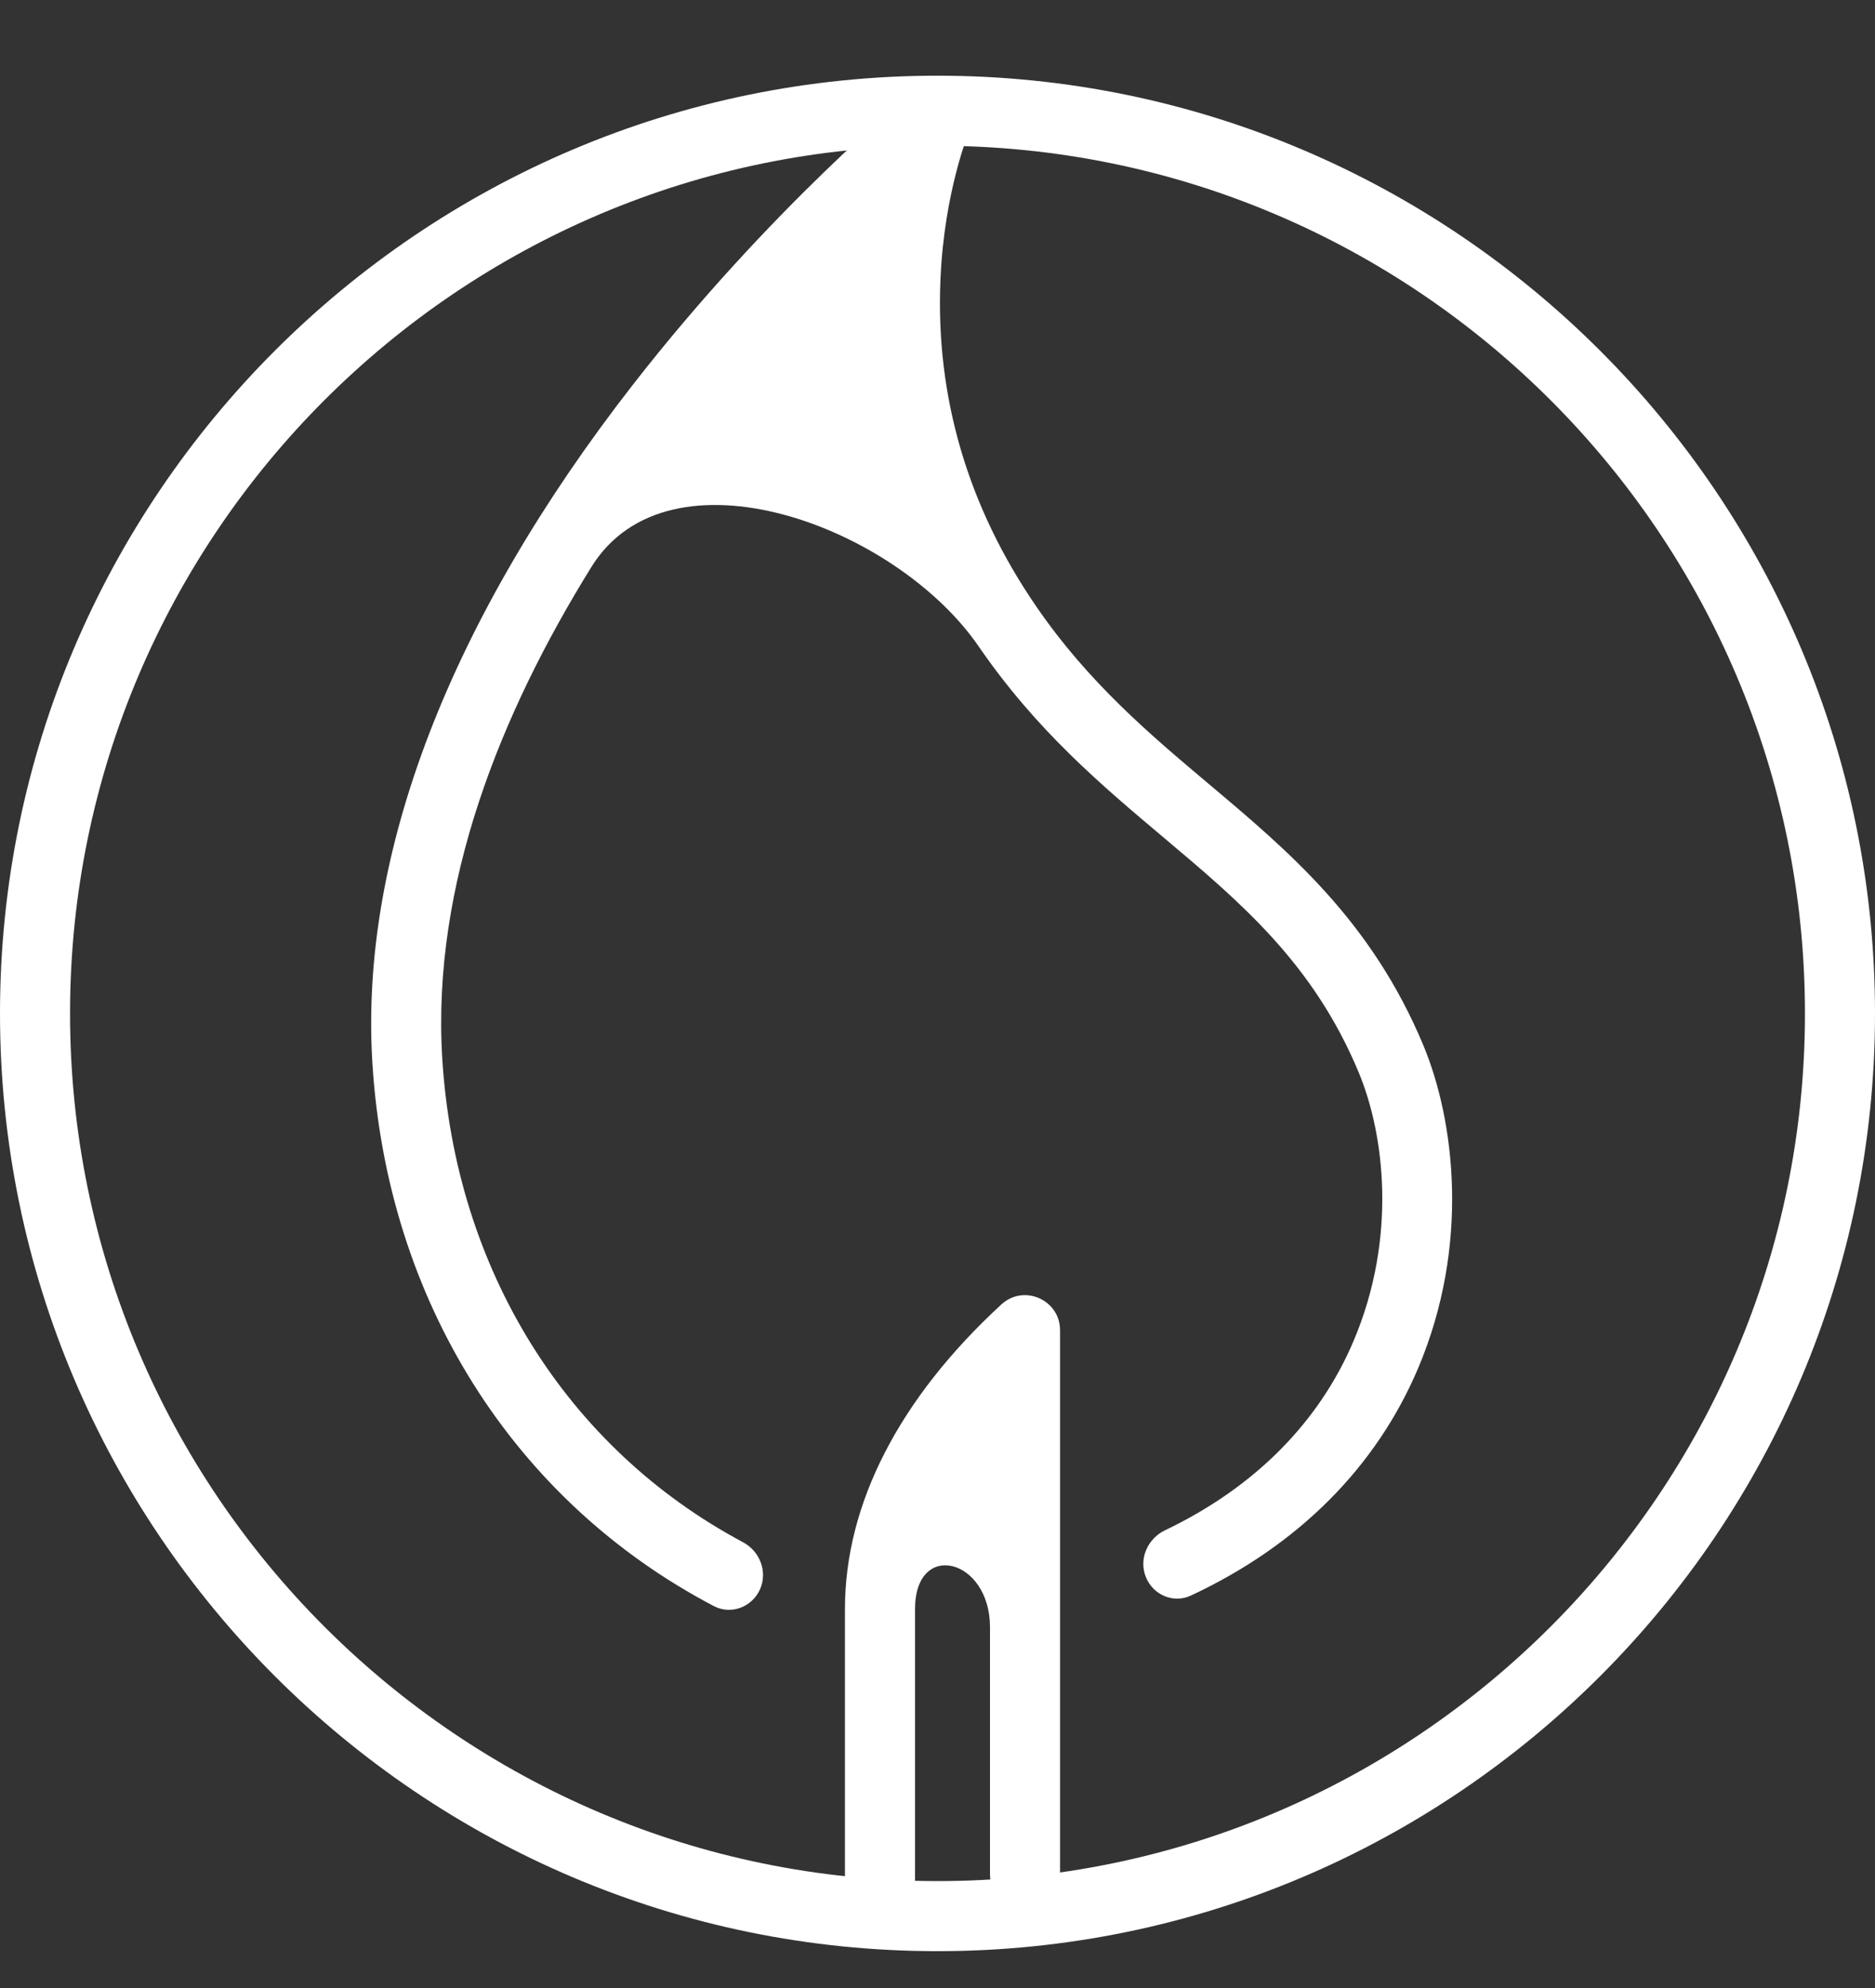
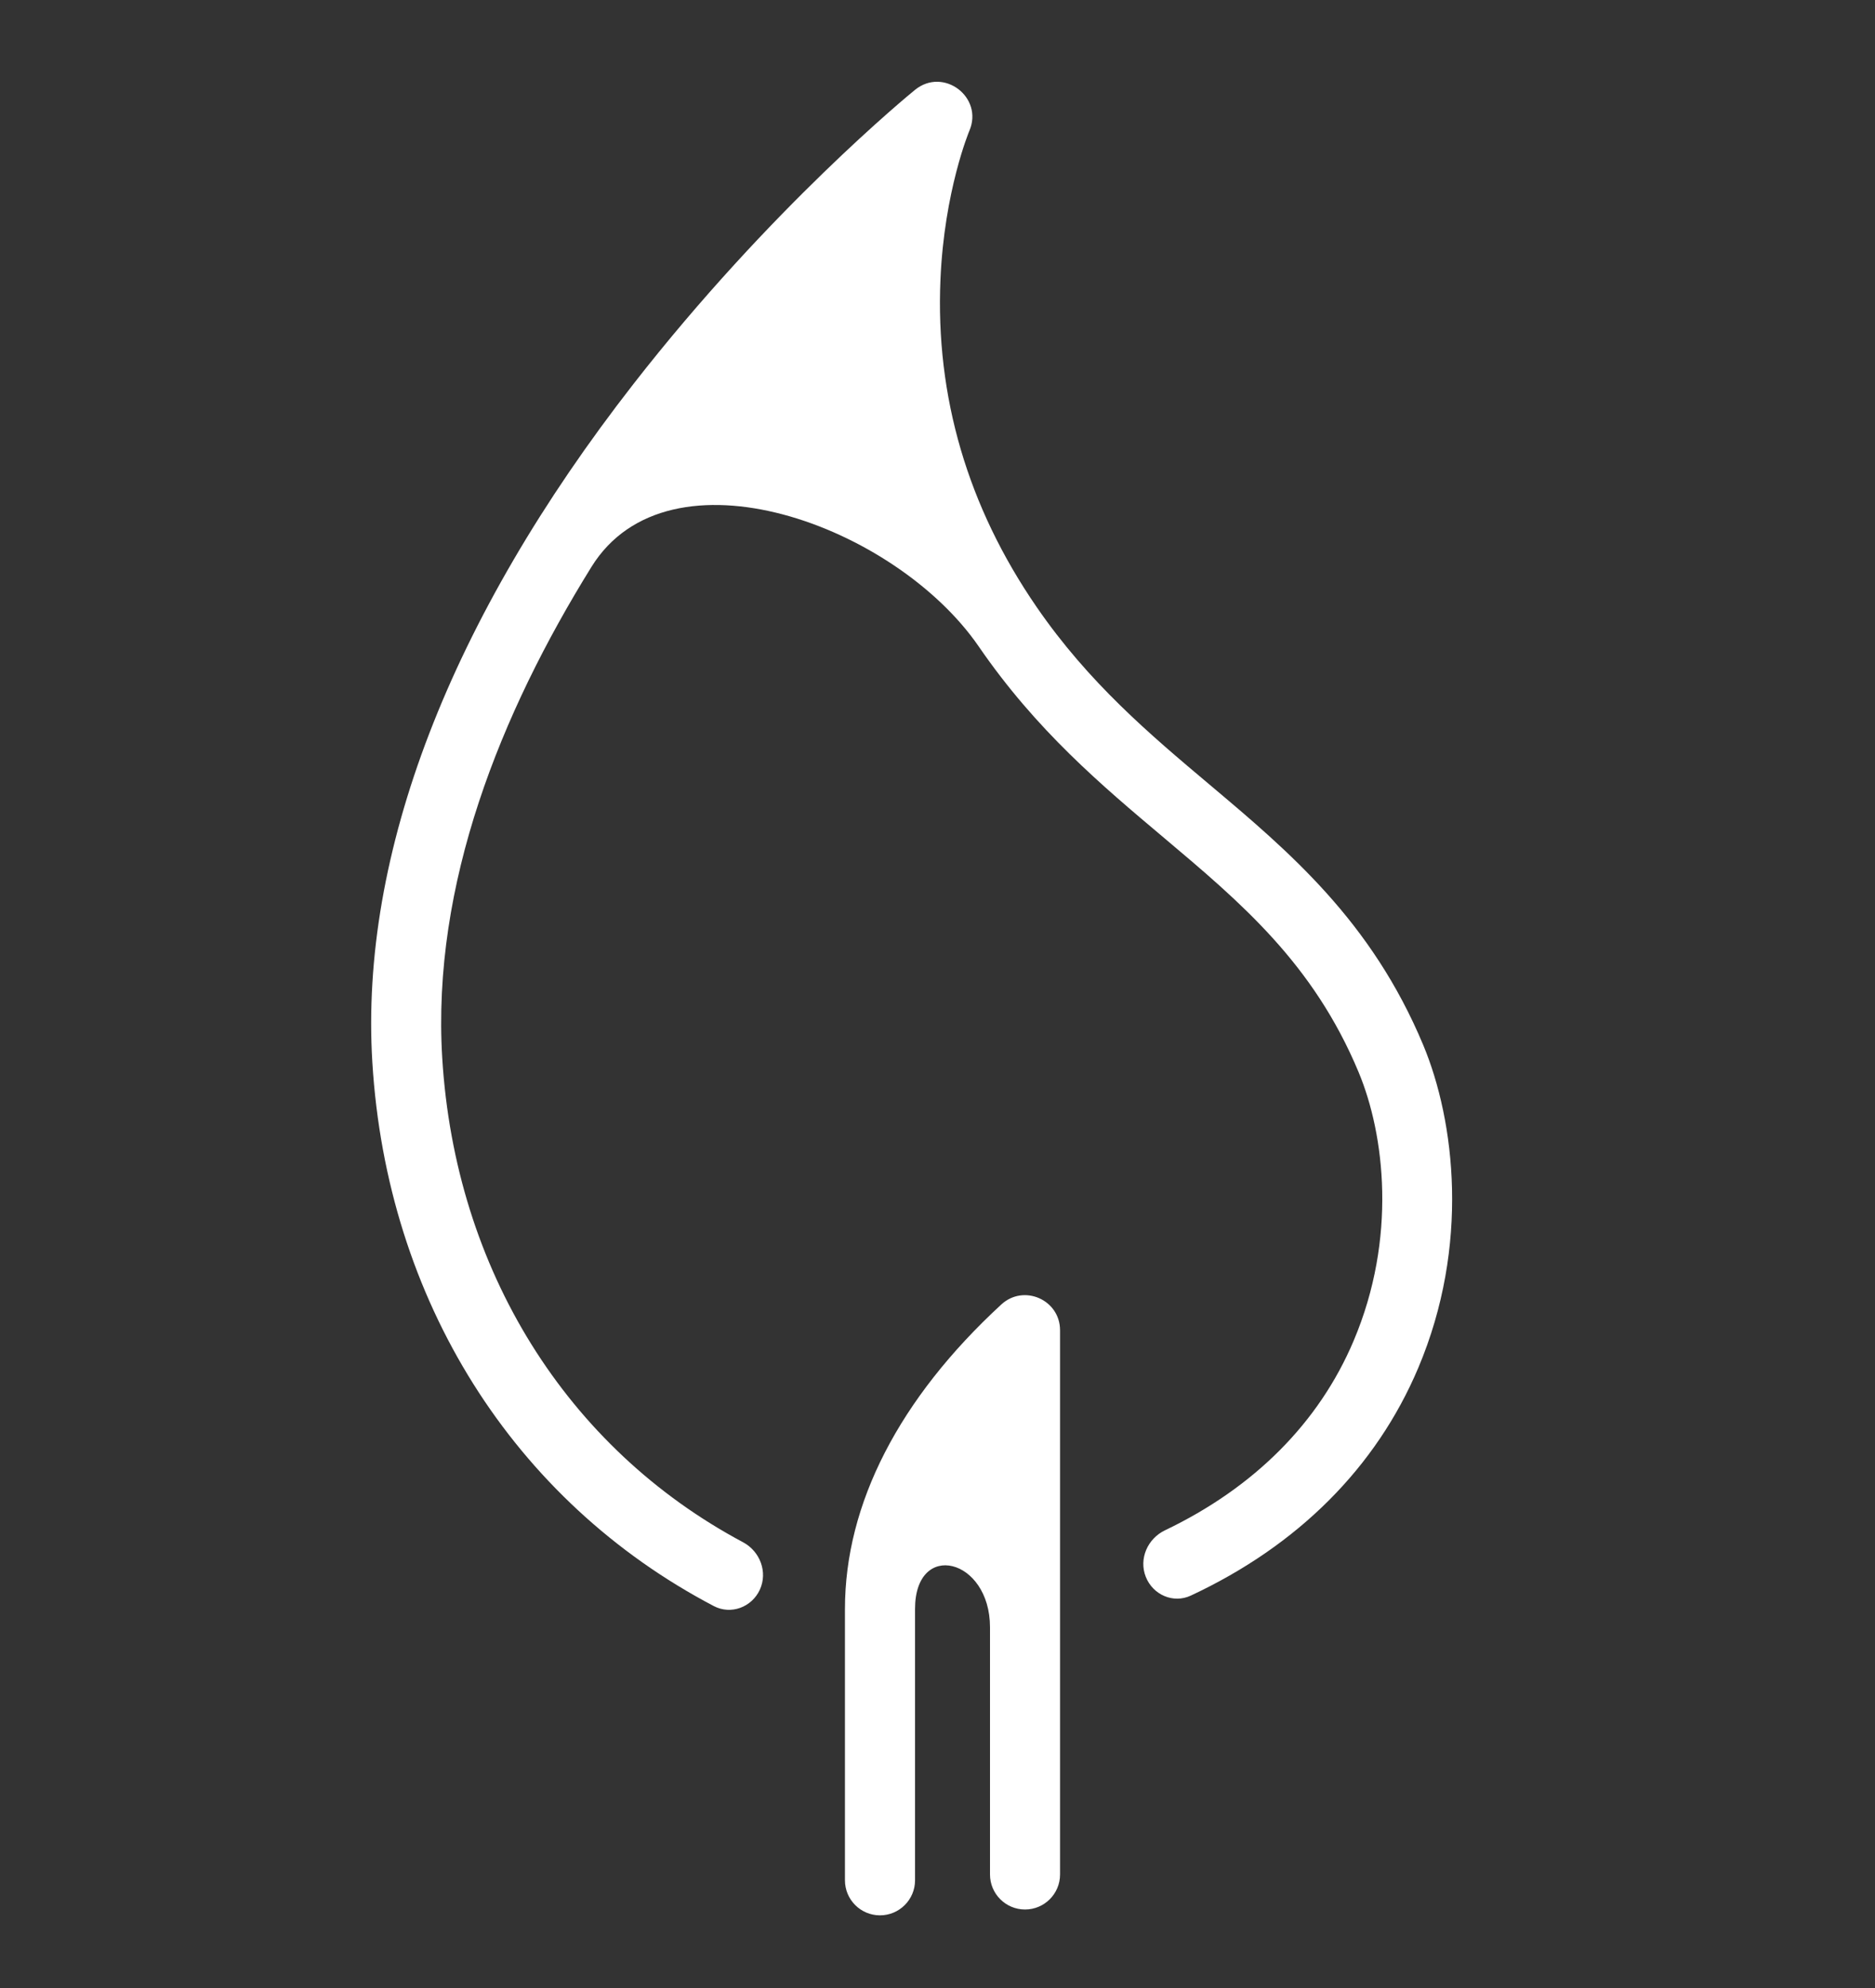
<svg xmlns="http://www.w3.org/2000/svg" width="50" height="53" viewBox="0 0 50 53" fill="none">
  <rect x="0" y="0" width="50" height="53" fill="#333333" stroke="none" />
  <path d="M20.263 42.38C20.048 42.849 19.492 43.058 19.035 42.818C13.697 40.019 10.315 34.667 9.929 28.319C9.591 22.767 11.999 16.515 16.892 10.237C20.547 5.548 24.245 2.522 24.401 2.395C25.159 1.779 26.234 2.592 25.849 3.489C25.843 3.502 25.181 5.089 25.079 7.444C24.943 10.569 25.804 13.508 27.64 16.178C29.034 18.206 30.668 19.582 32.248 20.912C34.375 22.702 36.573 24.553 37.955 27.866C38.795 29.883 39.202 33.203 37.819 36.471C36.696 39.124 34.609 41.207 31.754 42.539C31.287 42.757 30.743 42.518 30.554 42.038C30.364 41.558 30.602 41.019 31.068 40.797C33.444 39.661 35.174 37.928 36.098 35.743C37.256 33.008 36.925 30.252 36.23 28.585C35.023 25.69 33.091 24.064 31.045 22.341C29.369 20.931 27.637 19.473 26.1 17.236C23.882 14.008 17.838 11.784 15.773 15.112C13.352 19.012 11.511 23.573 11.793 28.206C12.137 33.851 15.113 38.61 19.814 41.116C20.269 41.359 20.477 41.911 20.263 42.38Z" fill="white" />
-   <path d="M25 3.886C12.245 3.886 1.868 14.263 1.868 27.018C1.868 39.773 12.245 50.15 25 50.15C37.755 50.15 48.132 39.773 48.132 27.018C48.132 14.263 37.755 3.886 25 3.886ZM25 52.018C11.215 52.018 0 40.803 0 27.018C0 13.233 11.215 2.018 25 2.018C38.785 2.018 50 13.233 50 27.018C50 40.803 38.785 52.018 25 52.018Z" fill="white" />
  <path d="M24.401 50.129C24.401 50.644 23.982 51.063 23.466 51.063C22.95 51.063 22.532 50.644 22.532 50.129V42.896C22.532 40.097 23.974 37.29 26.701 34.778C27.3 34.226 28.268 34.651 28.268 35.465V49.973C28.268 50.489 27.85 50.907 27.334 50.907C26.818 50.907 26.4 50.489 26.4 49.973V43.383C26.4 41.537 24.401 41.05 24.401 42.896V50.129Z" fill="white" />
</svg>